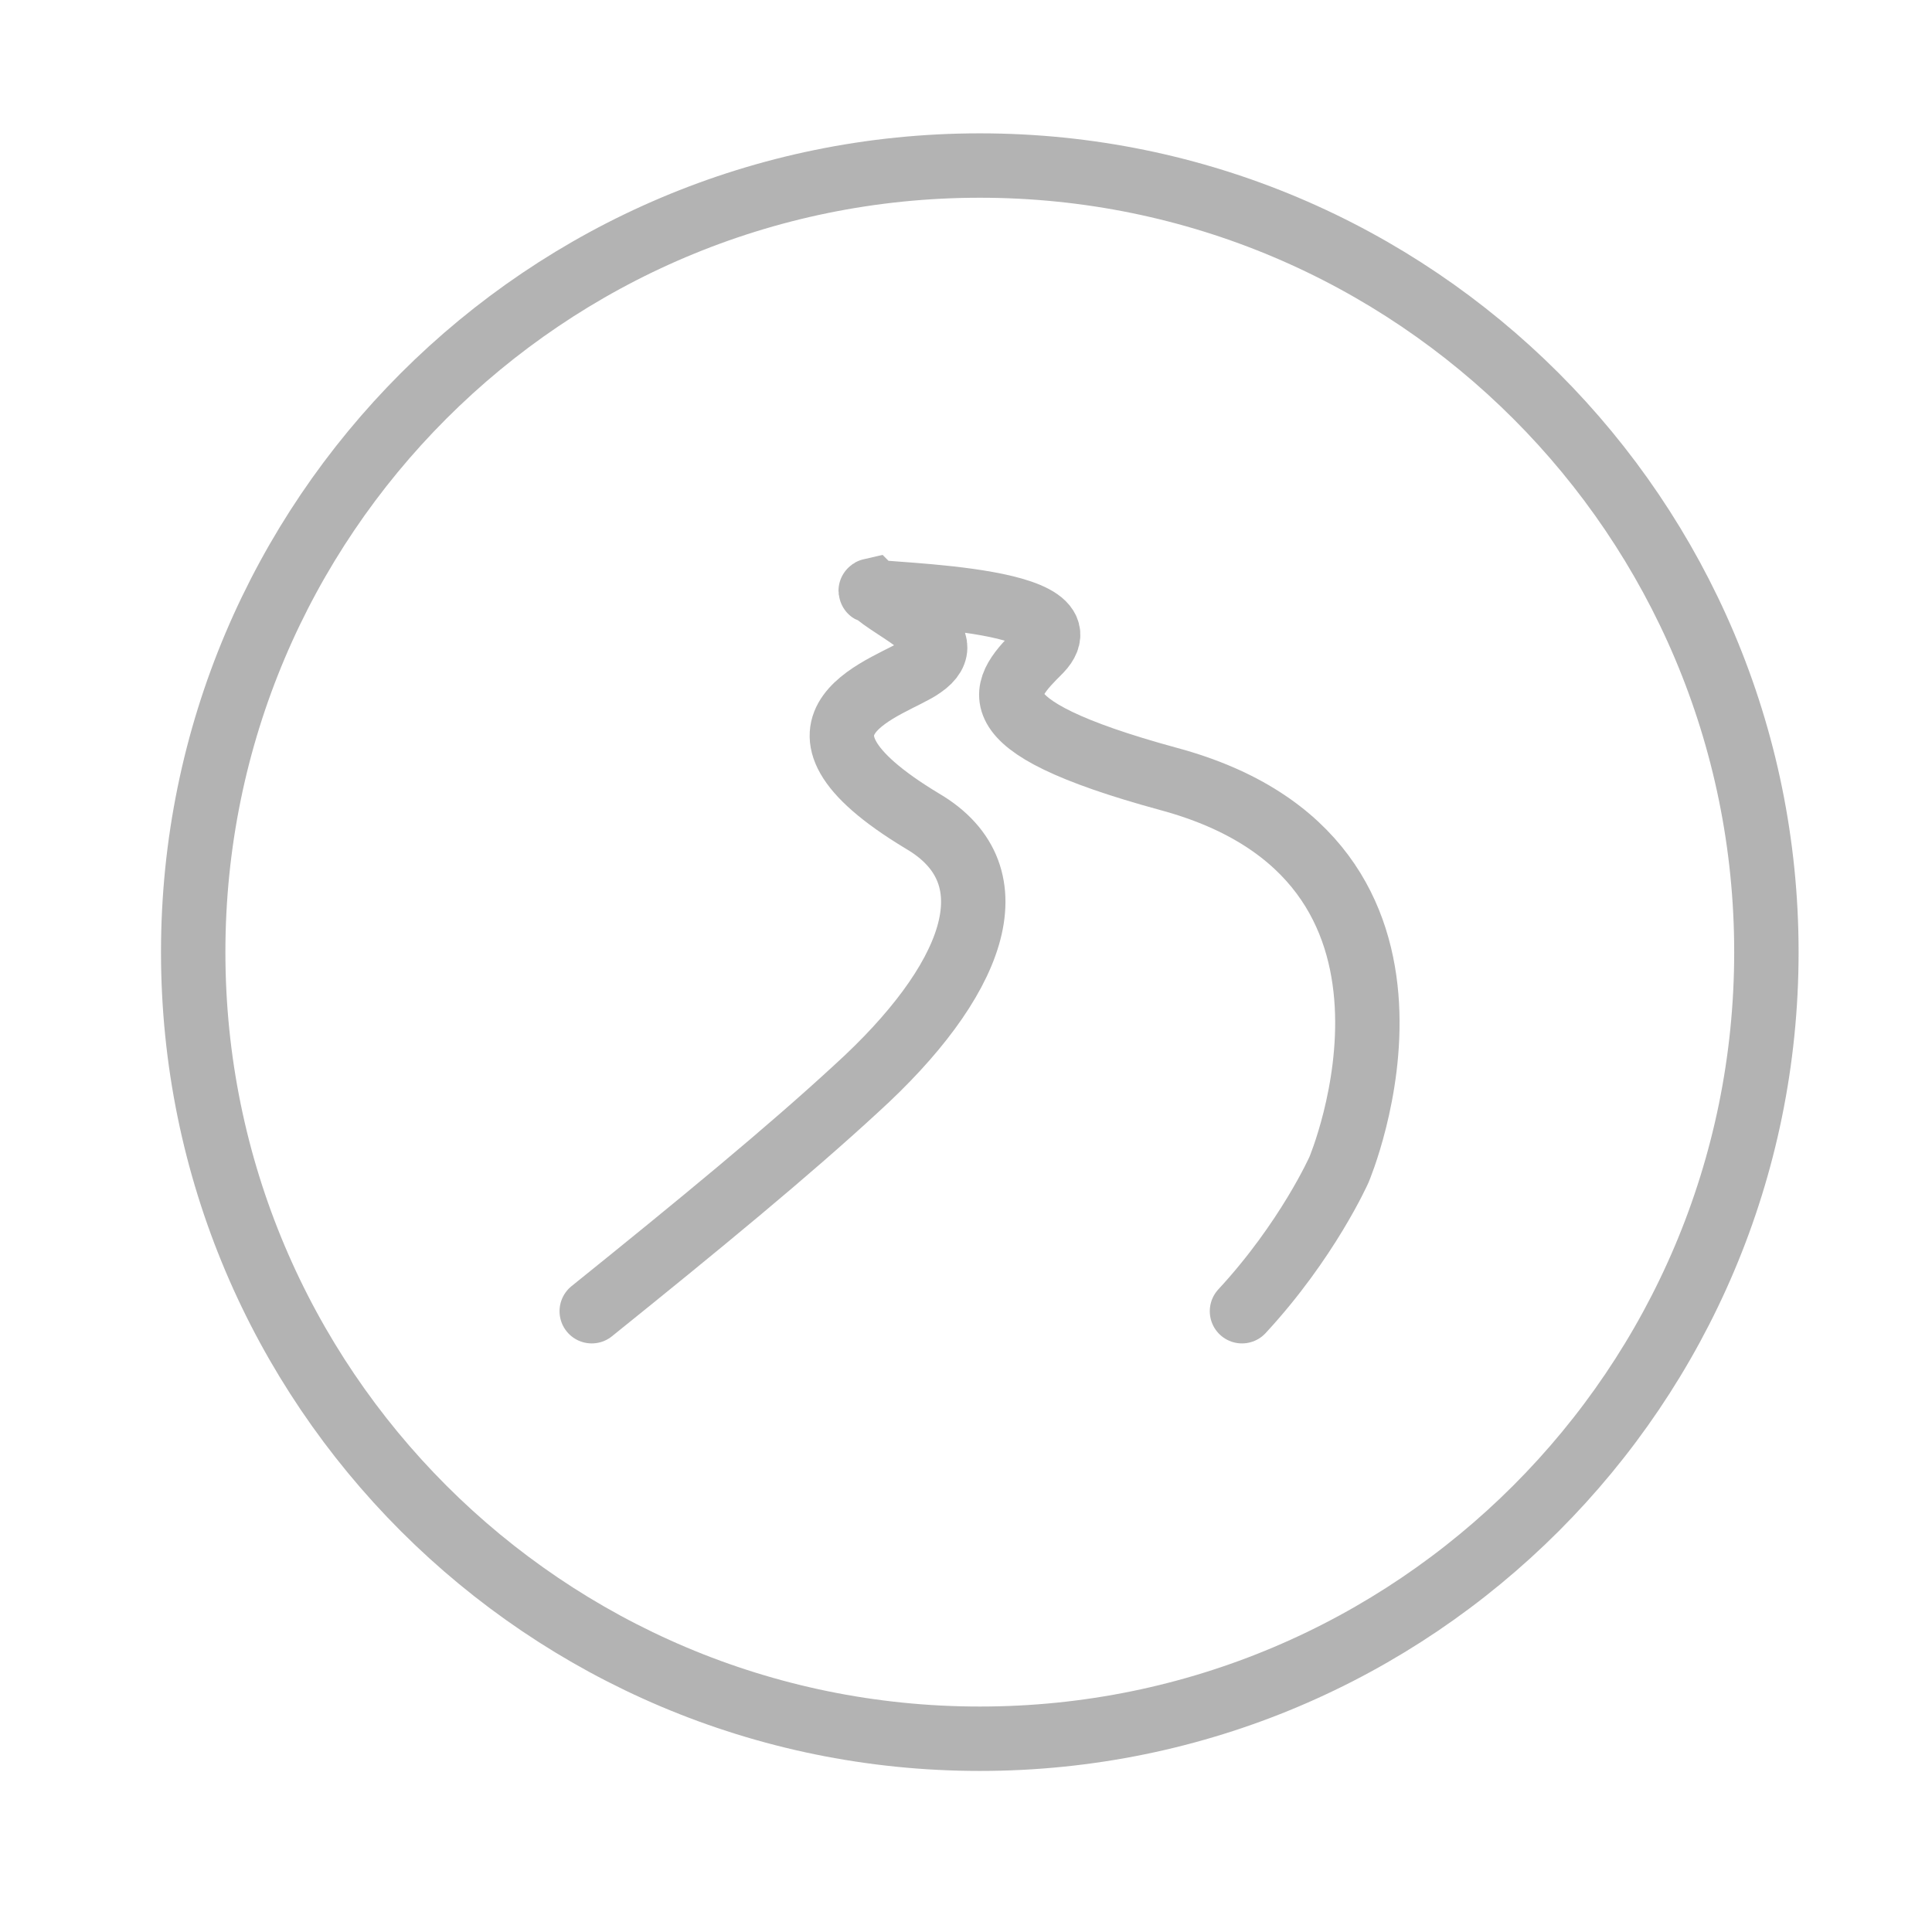
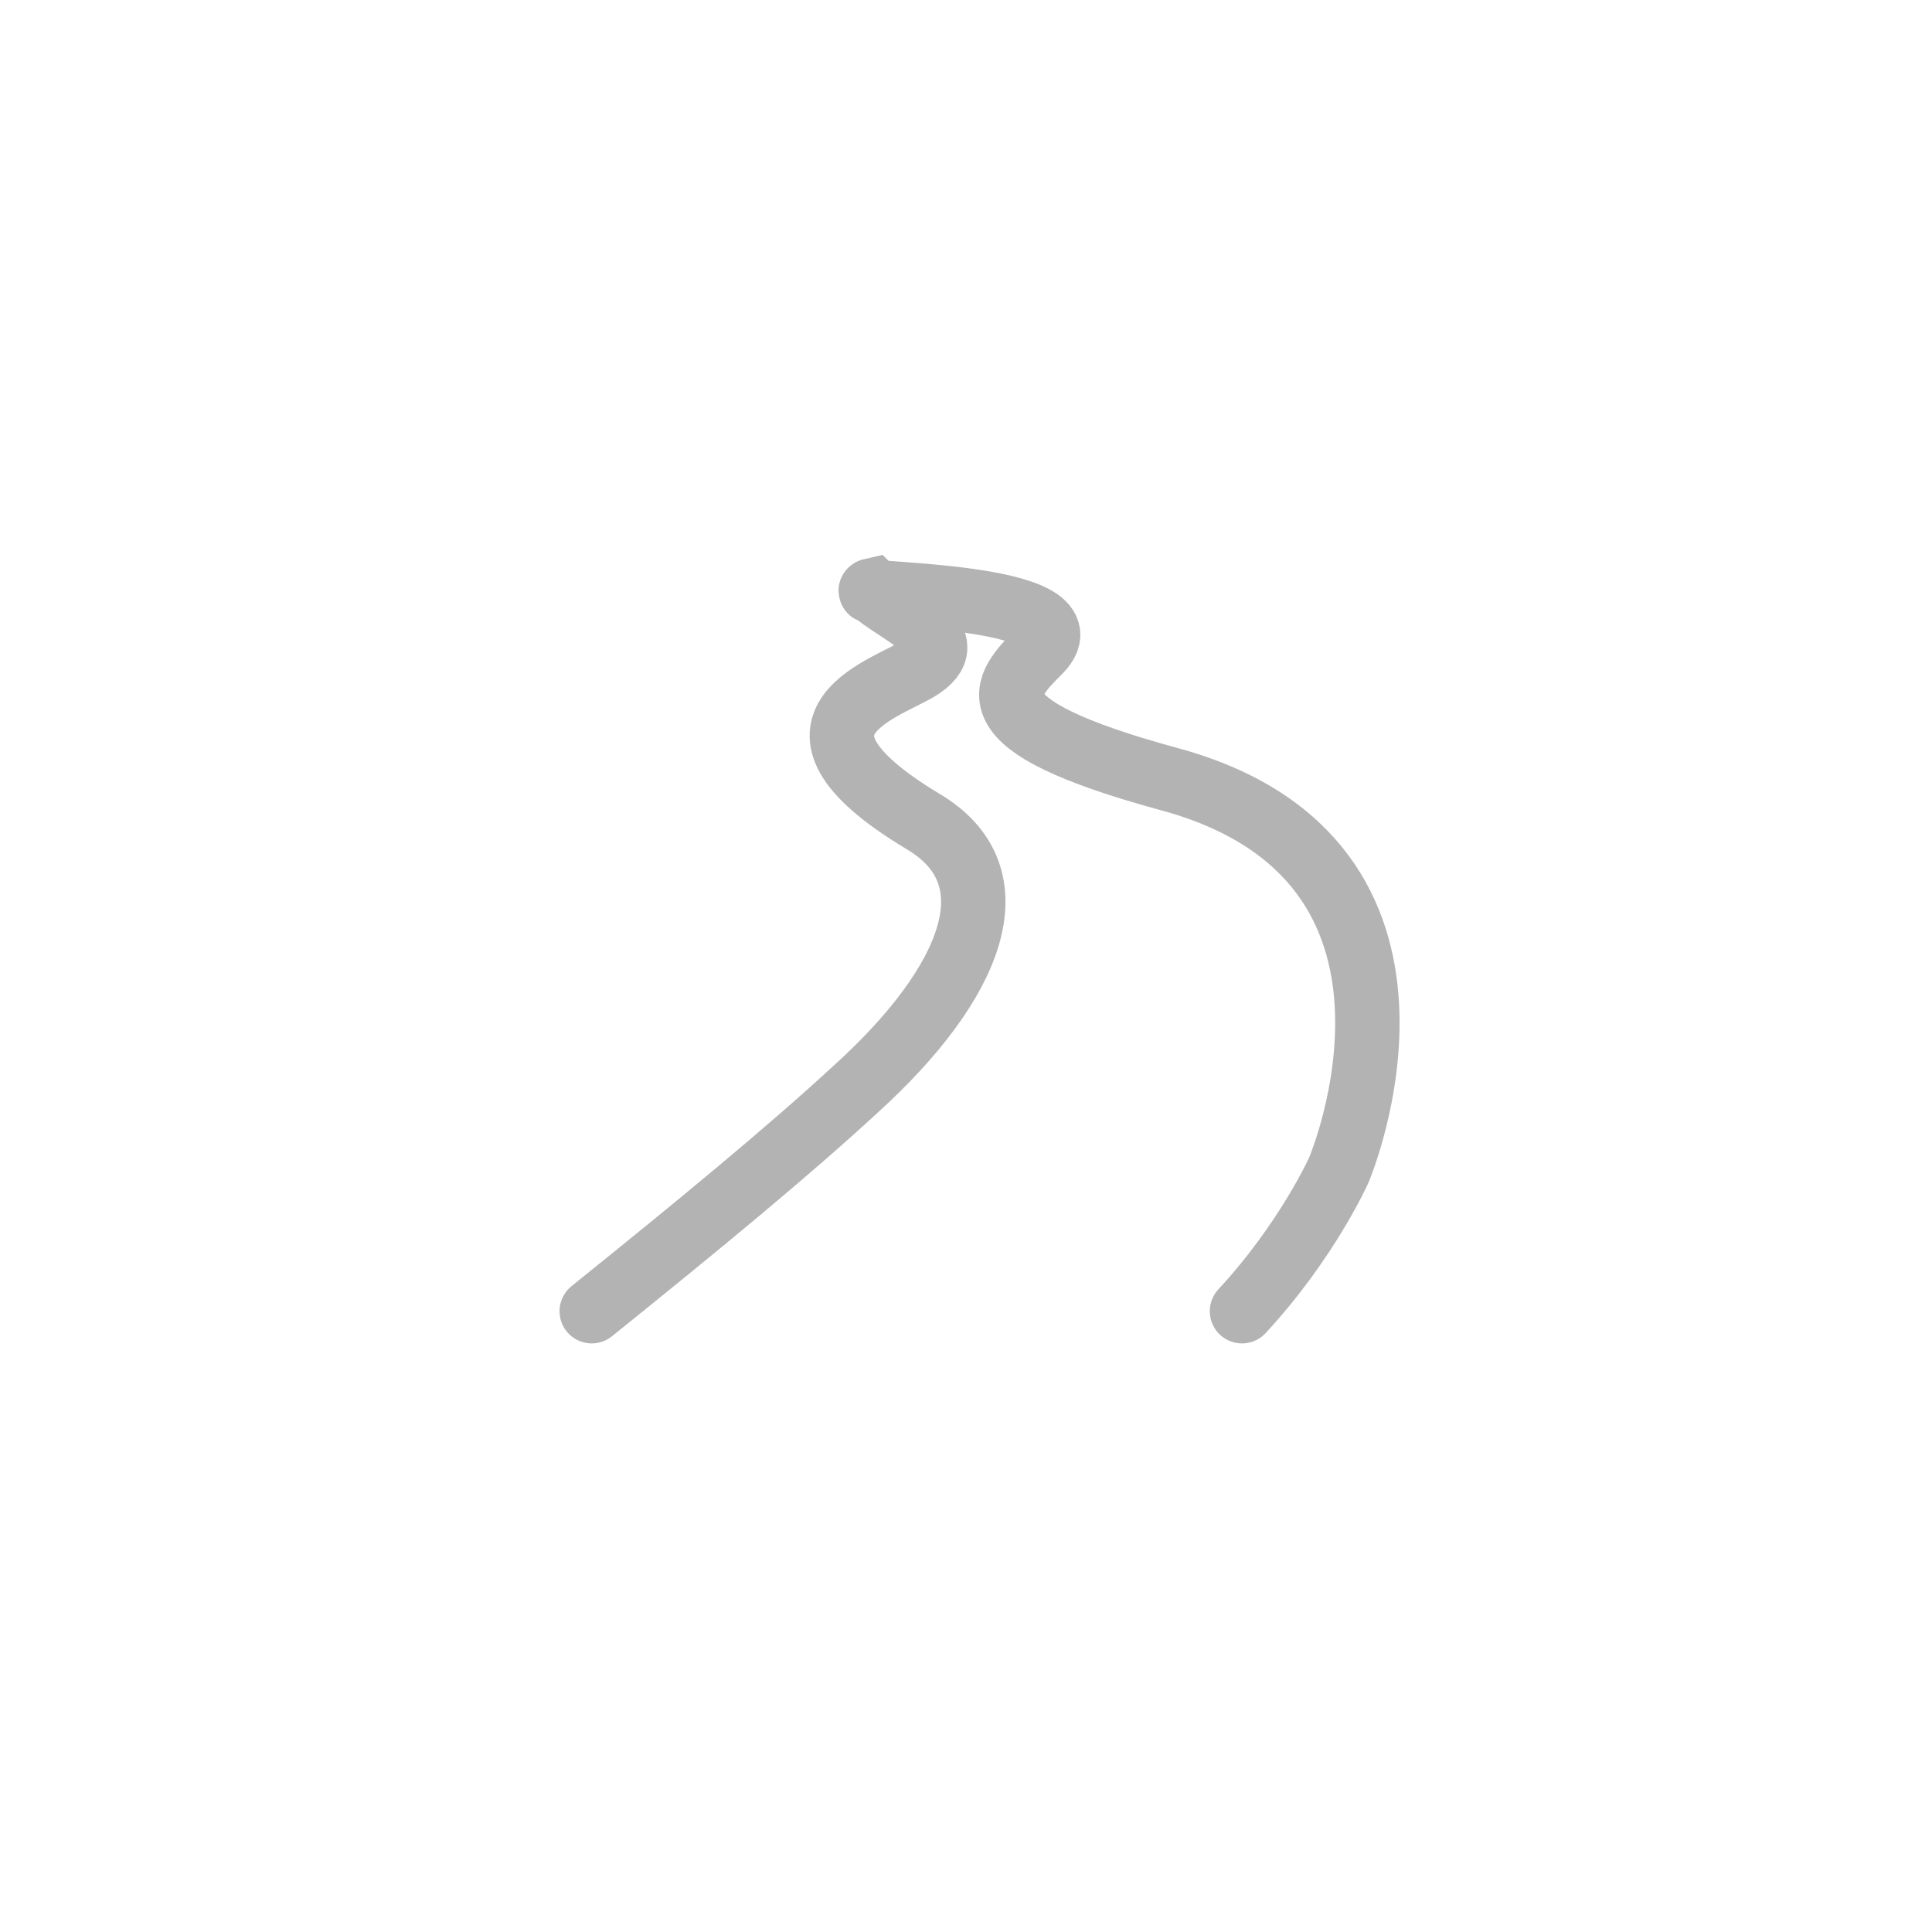
<svg xmlns="http://www.w3.org/2000/svg" width="60" height="60" viewBox="0 0 60 60" fill="none">
  <path d="M38.571 40.721C40.607 38.522 41.584 36.324 41.584 36.324C41.584 36.324 45.656 26.715 36.291 24.191C30.021 22.481 31.161 21.341 32.301 20.201C34.011 18.41 26.357 18.491 27.09 18.328C27.741 18.98 29.94 19.794 28.637 20.69C27.741 21.341 23.507 22.4 28.637 25.494C31.568 27.204 30.184 30.542 26.601 33.8C24.484 35.754 21.715 38.034 18.377 40.721" stroke="#B3B3B3" stroke-width="2" stroke-miterlimit="10" stroke-linecap="round" />
-   <path d="M30.429 53.998C43.92 53.998 54.857 43.061 54.857 29.569C54.857 16.078 43.92 5.141 30.429 5.141C16.937 5.141 6 16.078 6 29.569C6 43.061 16.937 53.998 30.429 53.998Z" stroke="#B3B3B3" stroke-width="2" stroke-miterlimit="10" stroke-linecap="round" />
</svg>